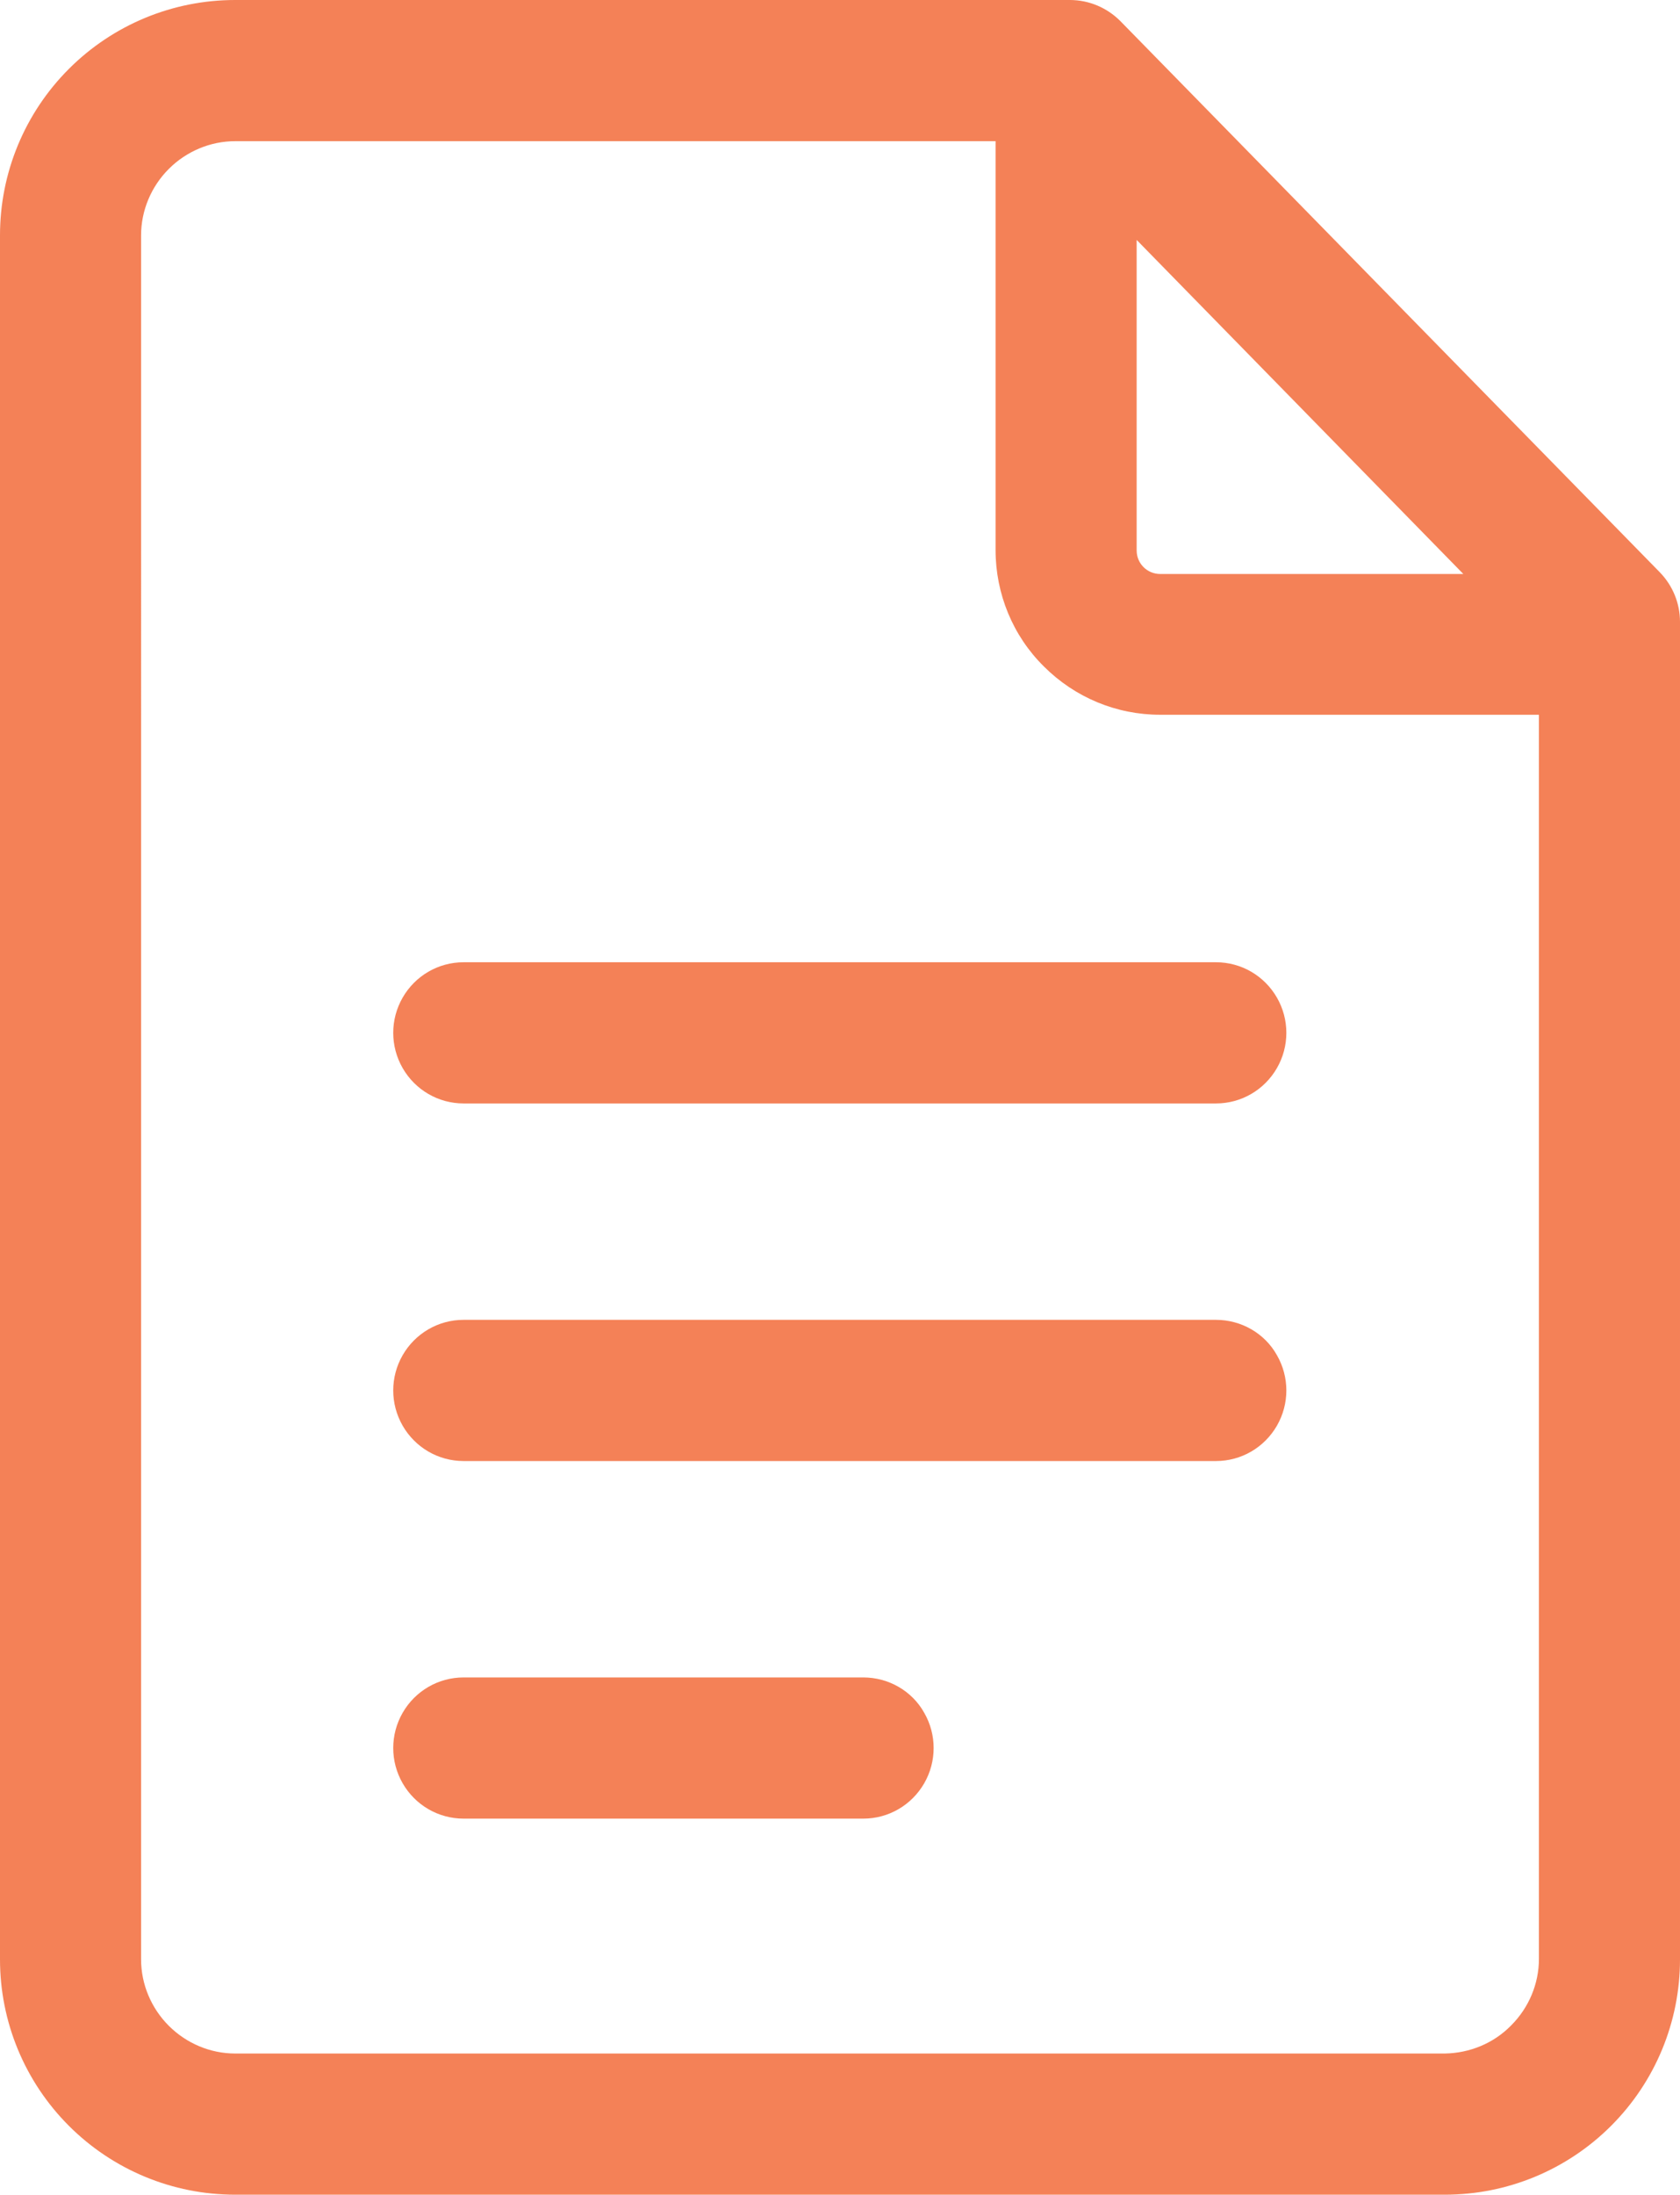
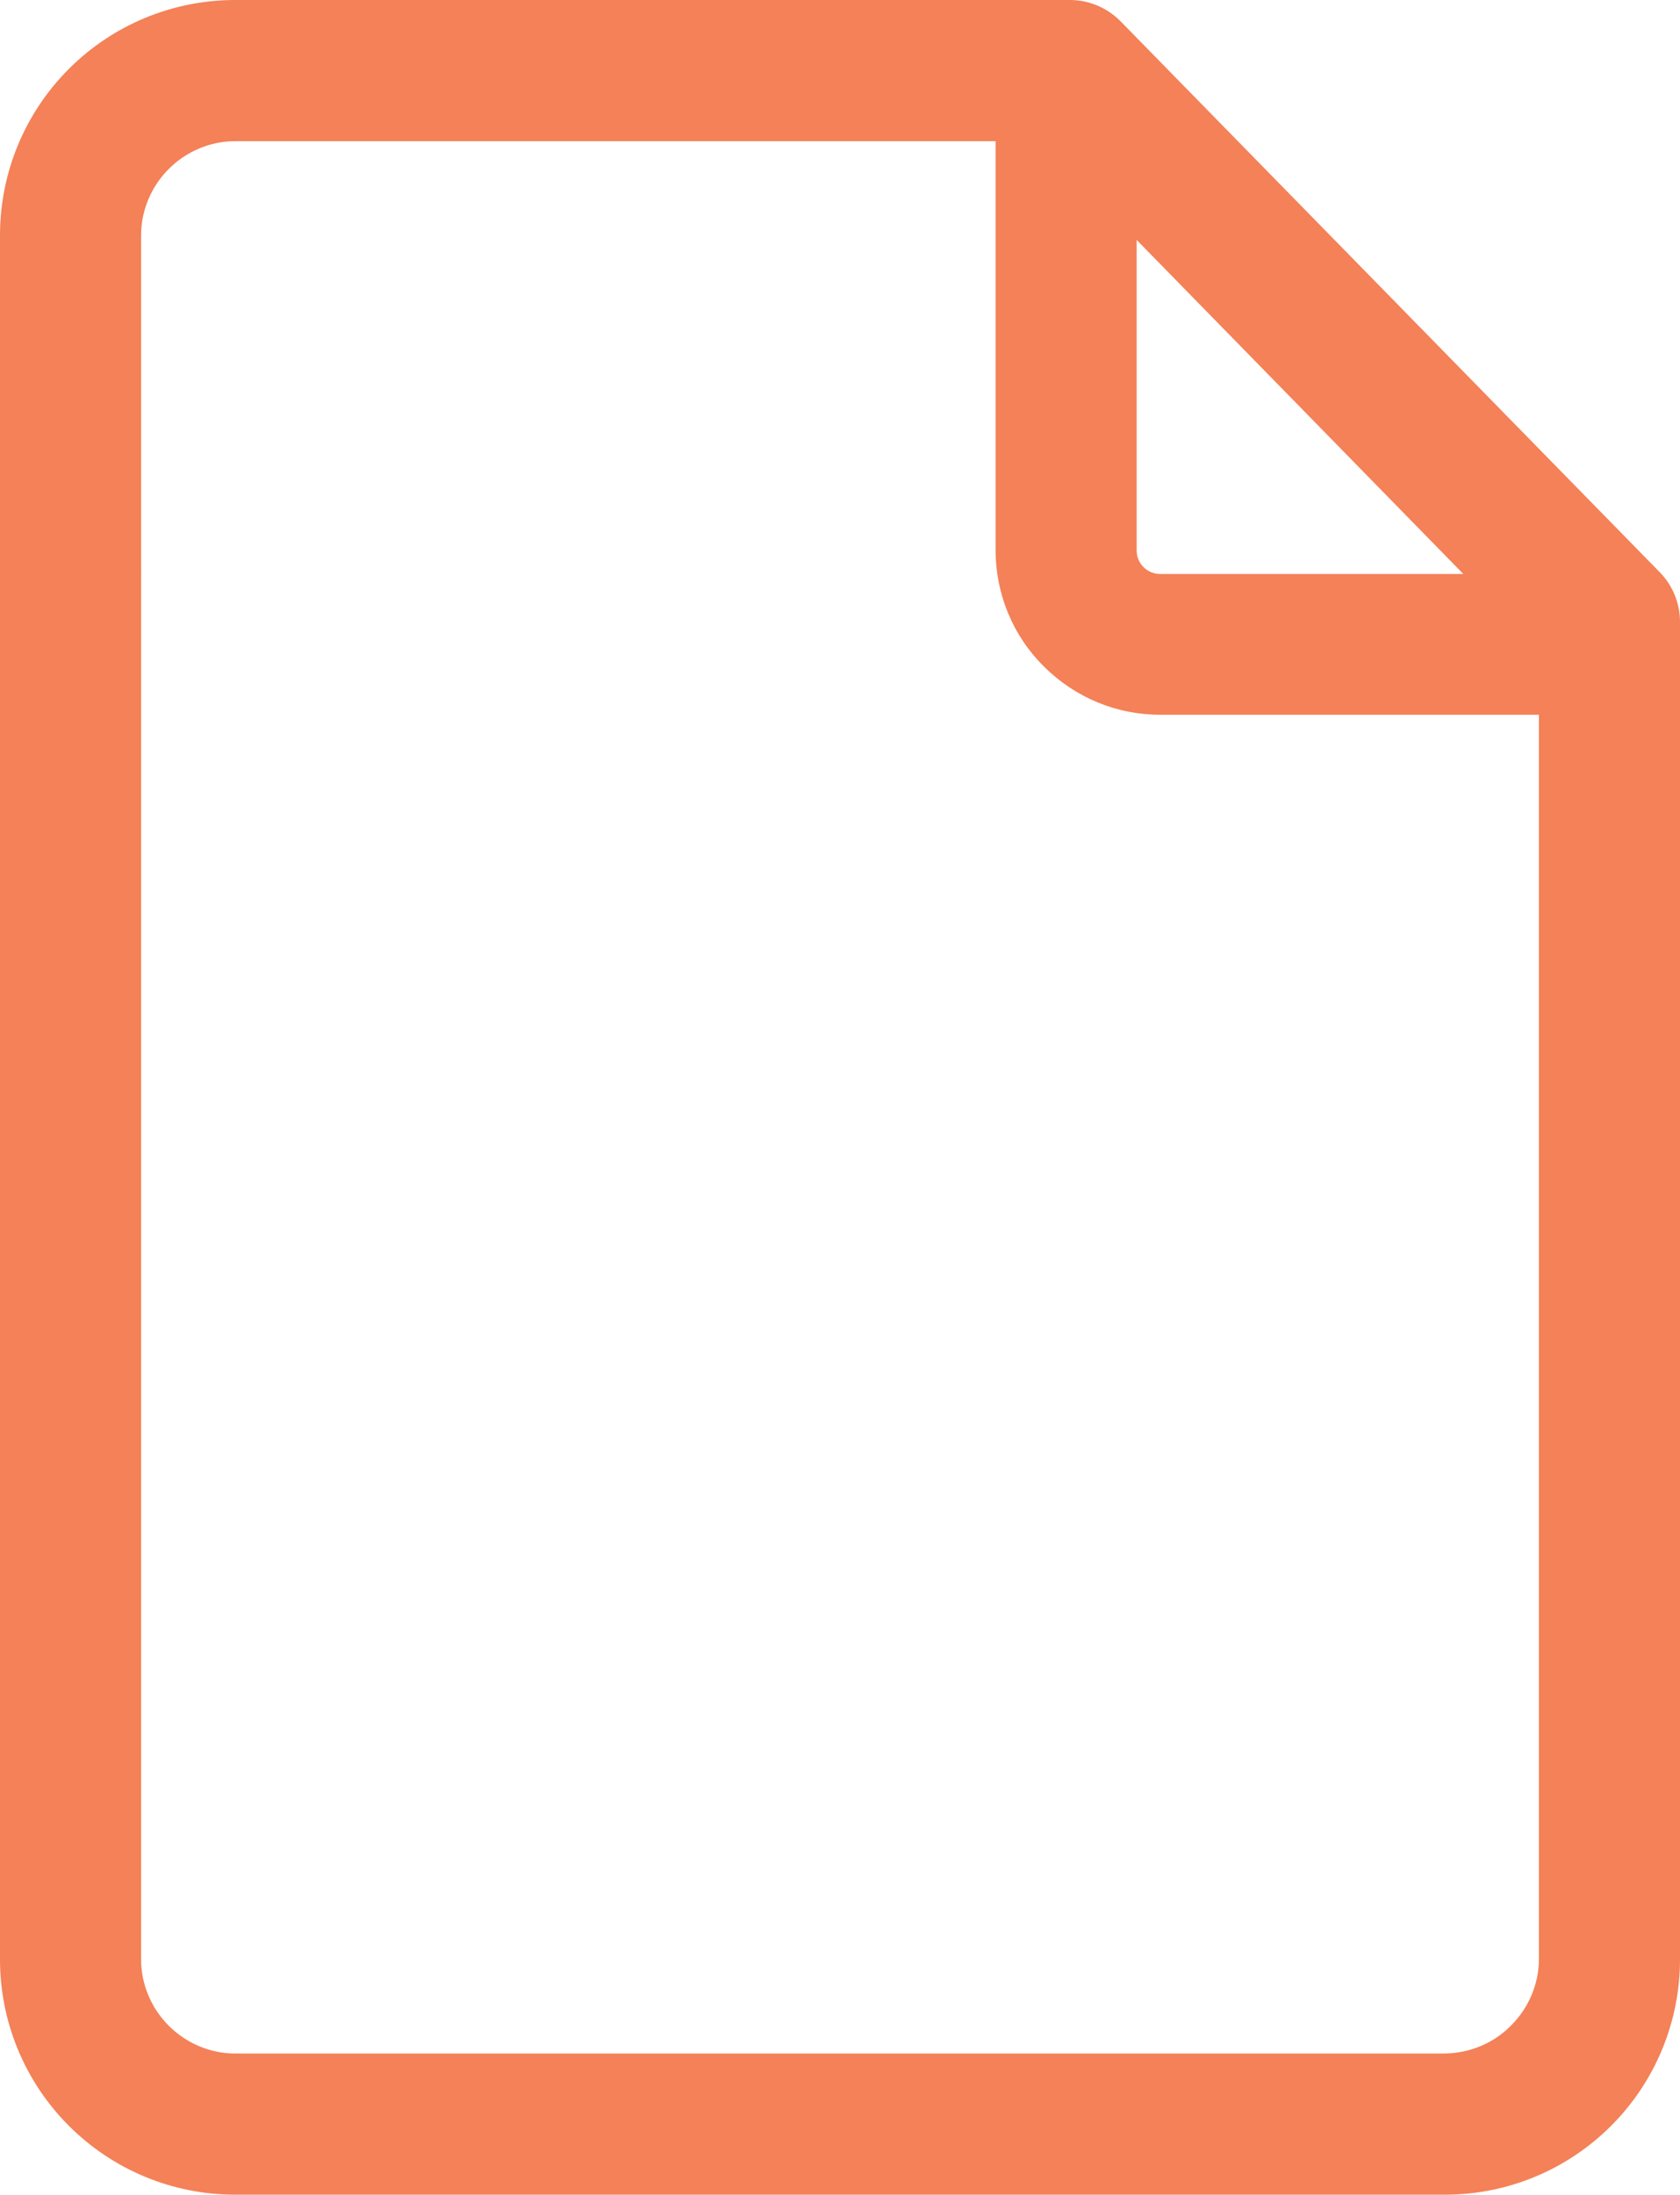
<svg xmlns="http://www.w3.org/2000/svg" version="1.1" id="Layer_1" x="0px" y="0px" viewBox="0 0 400.1 522.3" style="enable-background:new 0 0 400.1 522.3;" xml:space="preserve">
  <style type="text/css">
	.st0{fill:#F48157;}
</style>
  <g>
    <path class="st0" d="M400.1,148c0-4.4-1.7-8.6-4.8-11.8L266.8,5c-3.2-3.2-7.5-5-12-5H56C41.1,0,26.9,5.9,16.4,16.4   C5.9,26.9,0,41.1,0,56v410.3c0,14.9,5.9,29.1,16.4,39.6c10.5,10.5,24.7,16.4,39.6,16.4h288.1c14.9,0,29.1-5.9,39.6-16.4   c10.5-10.5,16.4-24.7,16.4-39.6L400.1,148z M270.7,57.1l77.8,79.5l-72.2,0c-3.1,0-5.6-2.5-5.6-5.6L270.7,57.1z M344.1,488.7   l-288.1,0c-5.9,0-11.6-2.4-15.8-6.6c-4.2-4.2-6.6-9.9-6.6-15.8V56c0-5.9,2.4-11.6,6.6-15.8c4.2-4.2,9.9-6.6,15.8-6.6h181.1v97.3   c0,10.4,4.1,20.4,11.5,27.7c7.4,7.4,17.3,11.5,27.7,11.5h90.2v296.1c0,5.9-2.4,11.6-6.6,15.8C355.7,486.3,350,488.6,344.1,488.7   L344.1,488.7z" />
-     <path class="st0" d="M205.6,399.2h-95.2c-6,0-11.5,3.2-14.5,8.4c-3,5.2-3,11.6,0,16.8c3,5.2,8.5,8.4,14.5,8.4h95.2   c6,0,11.5-3.2,14.5-8.4c3-5.2,3-11.6,0-16.8C217.2,402.4,211.6,399.2,205.6,399.2z" />
-     <path class="st0" d="M289.6,314.1H110.4c-6,0-11.5,3.2-14.5,8.4c-3,5.2-3,11.6,0,16.8s8.5,8.4,14.5,8.4h179.2   c6,0,11.5-3.2,14.5-8.4s3-11.6,0-16.8C301.2,317.3,295.6,314.1,289.6,314.1L289.6,314.1z" />
-     <path class="st0" d="M289.6,229H110.4c-6,0-11.5,3.2-14.5,8.4s-3,11.6,0,16.8c3,5.2,8.5,8.4,14.5,8.4h179.2c6,0,11.5-3.2,14.5-8.4   c3-5.2,3-11.6,0-16.8S295.6,229,289.6,229L289.6,229z" />
  </g>
</svg>